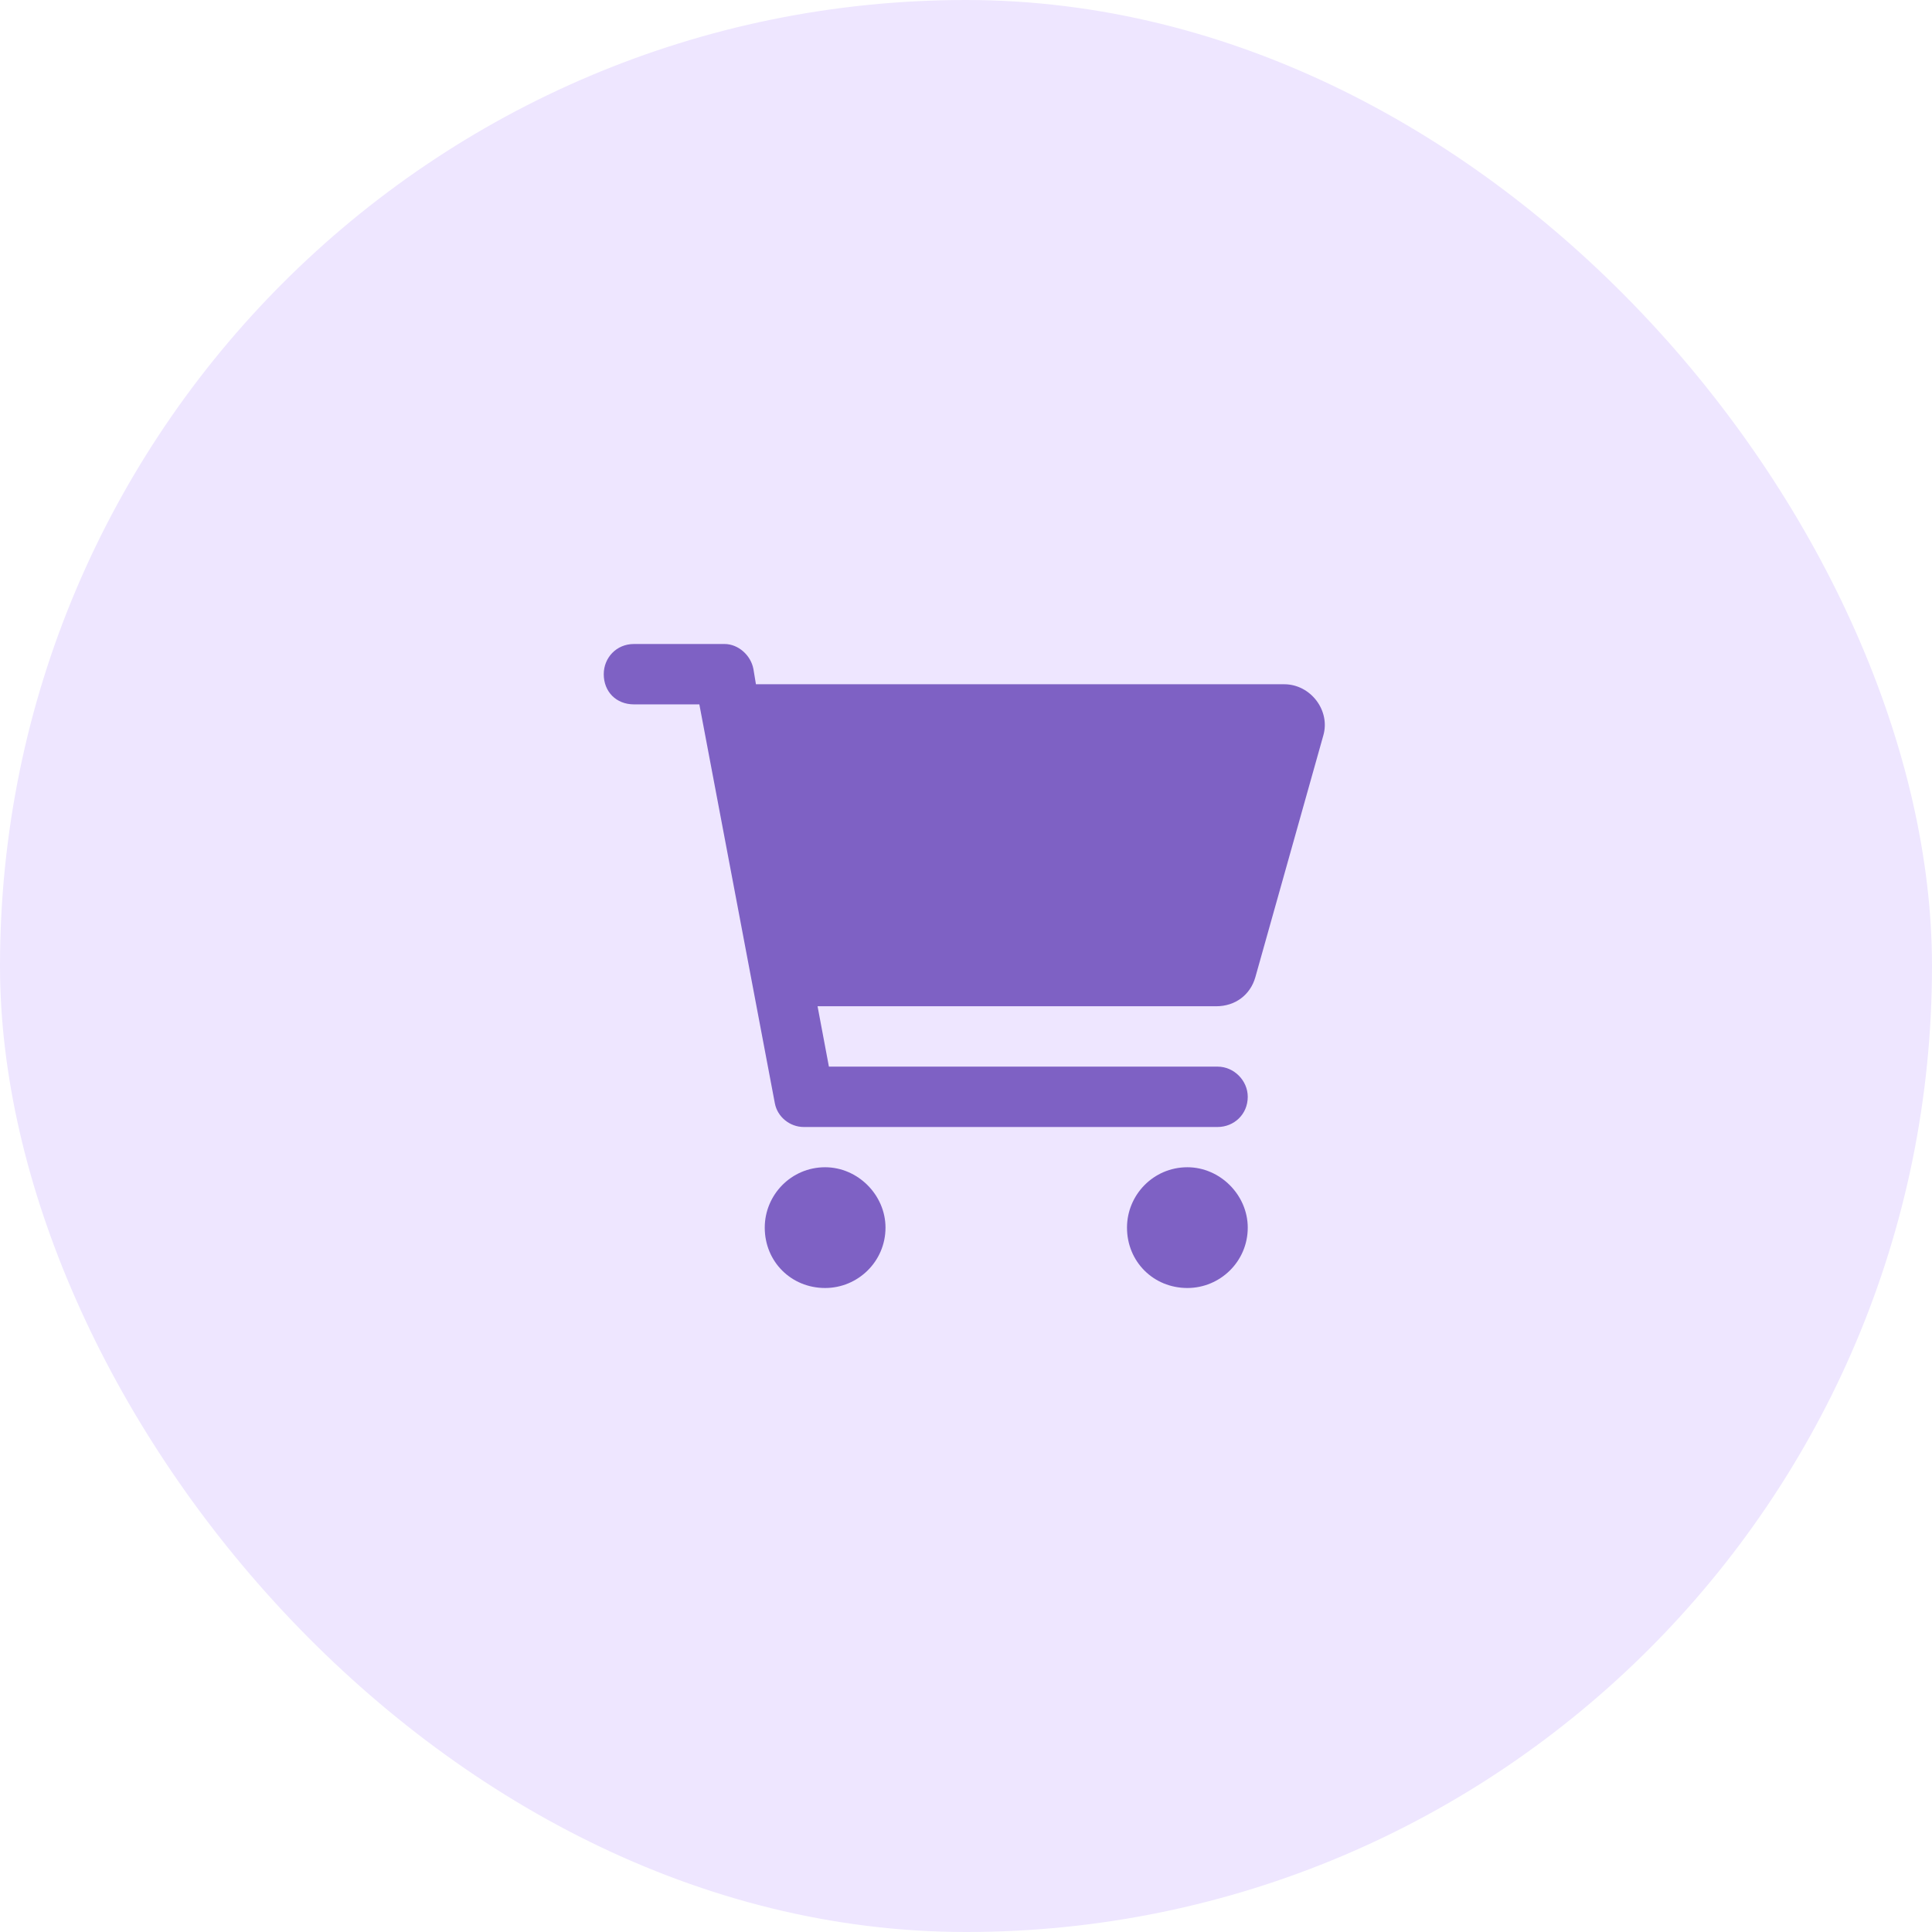
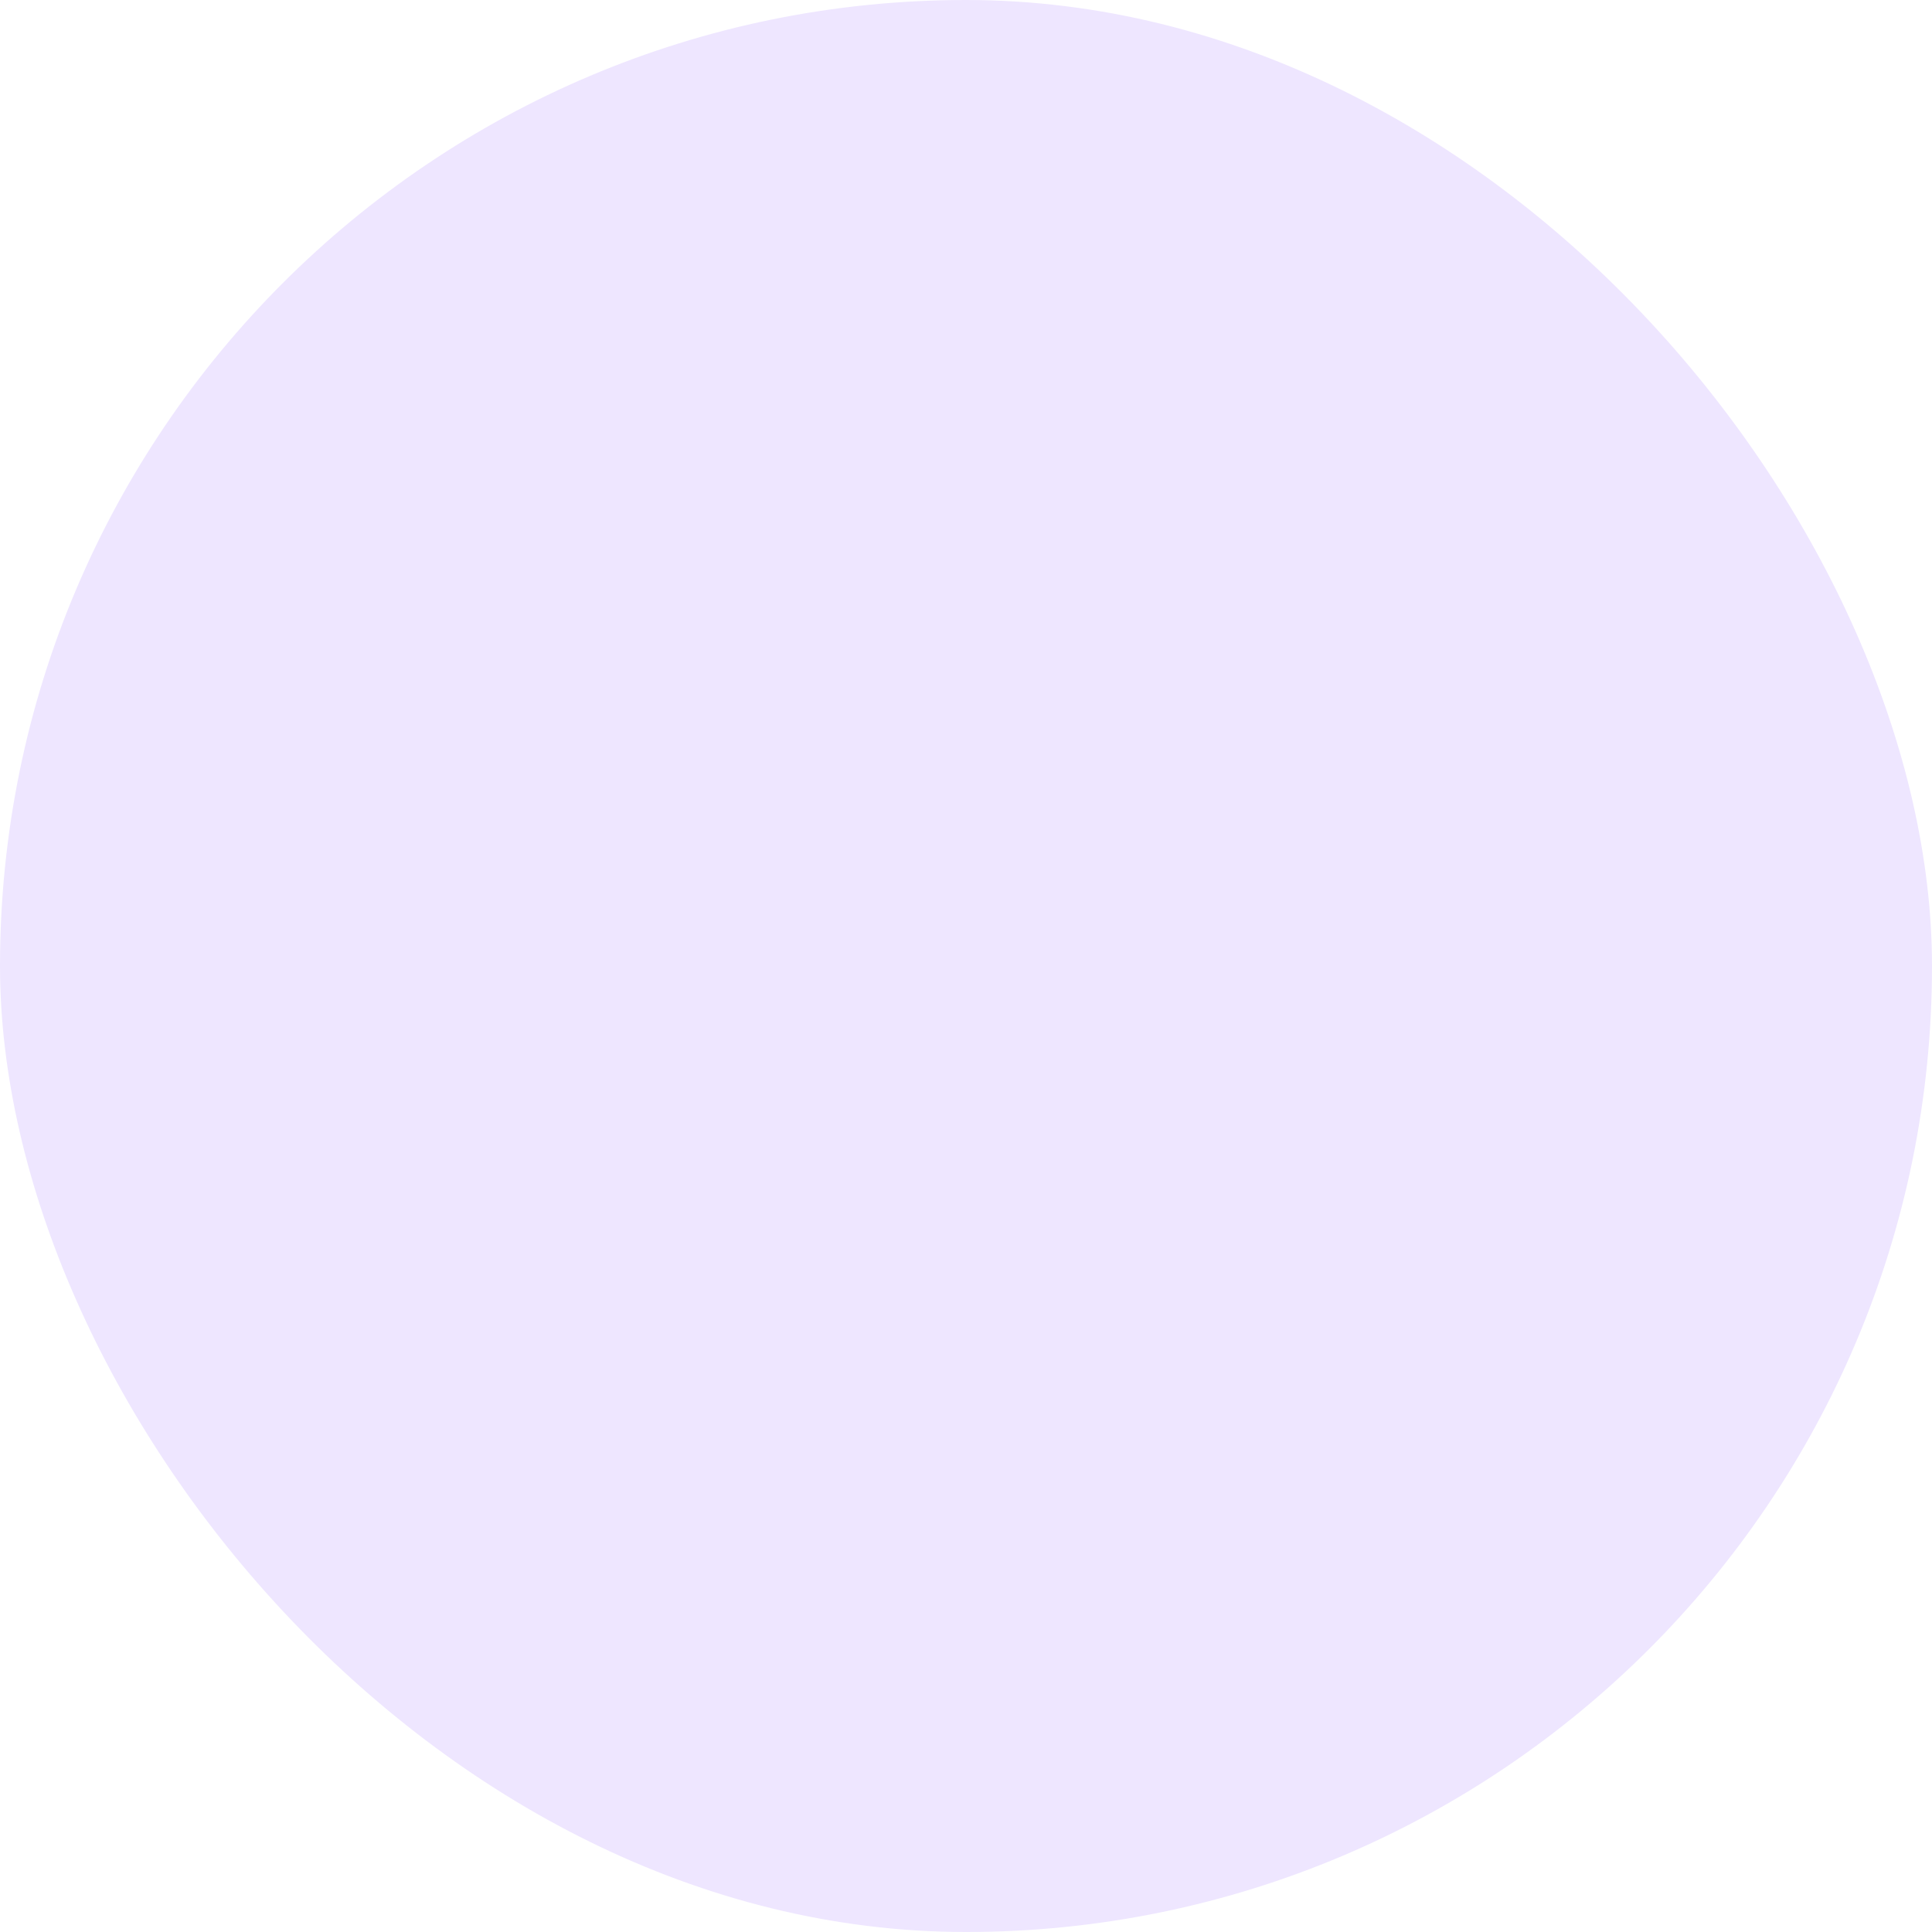
<svg xmlns="http://www.w3.org/2000/svg" width="48" height="48" viewBox="0 0 48 48" fill="none">
  <rect width="48" height="48" rx="24" fill="#EEE6FF" />
-   <path d="M18 16C18.344 16 18.656 16.281 18.719 16.625L18.781 17H31.906C32.562 17 33.062 17.656 32.875 18.281L31.188 24.281C31.062 24.719 30.688 25 30.219 25H20.312L20.594 26.5H30.25C30.656 26.5 31 26.844 31 27.25C31 27.688 30.656 28 30.25 28H19.969C19.625 28 19.312 27.75 19.25 27.406L17.375 17.5H15.75C15.312 17.5 15 17.188 15 16.75C15 16.344 15.312 16 15.75 16H18ZM19 30.5C19 29.688 19.656 29 20.5 29C21.312 29 22 29.688 22 30.5C22 31.344 21.312 32 20.5 32C19.656 32 19 31.344 19 30.5ZM31 30.5C31 31.344 30.312 32 29.5 32C28.656 32 28 31.344 28 30.5C28 29.688 28.656 29 29.5 29C30.312 29 31 29.688 31 30.5Z" fill="#7E61C4" />
</svg>